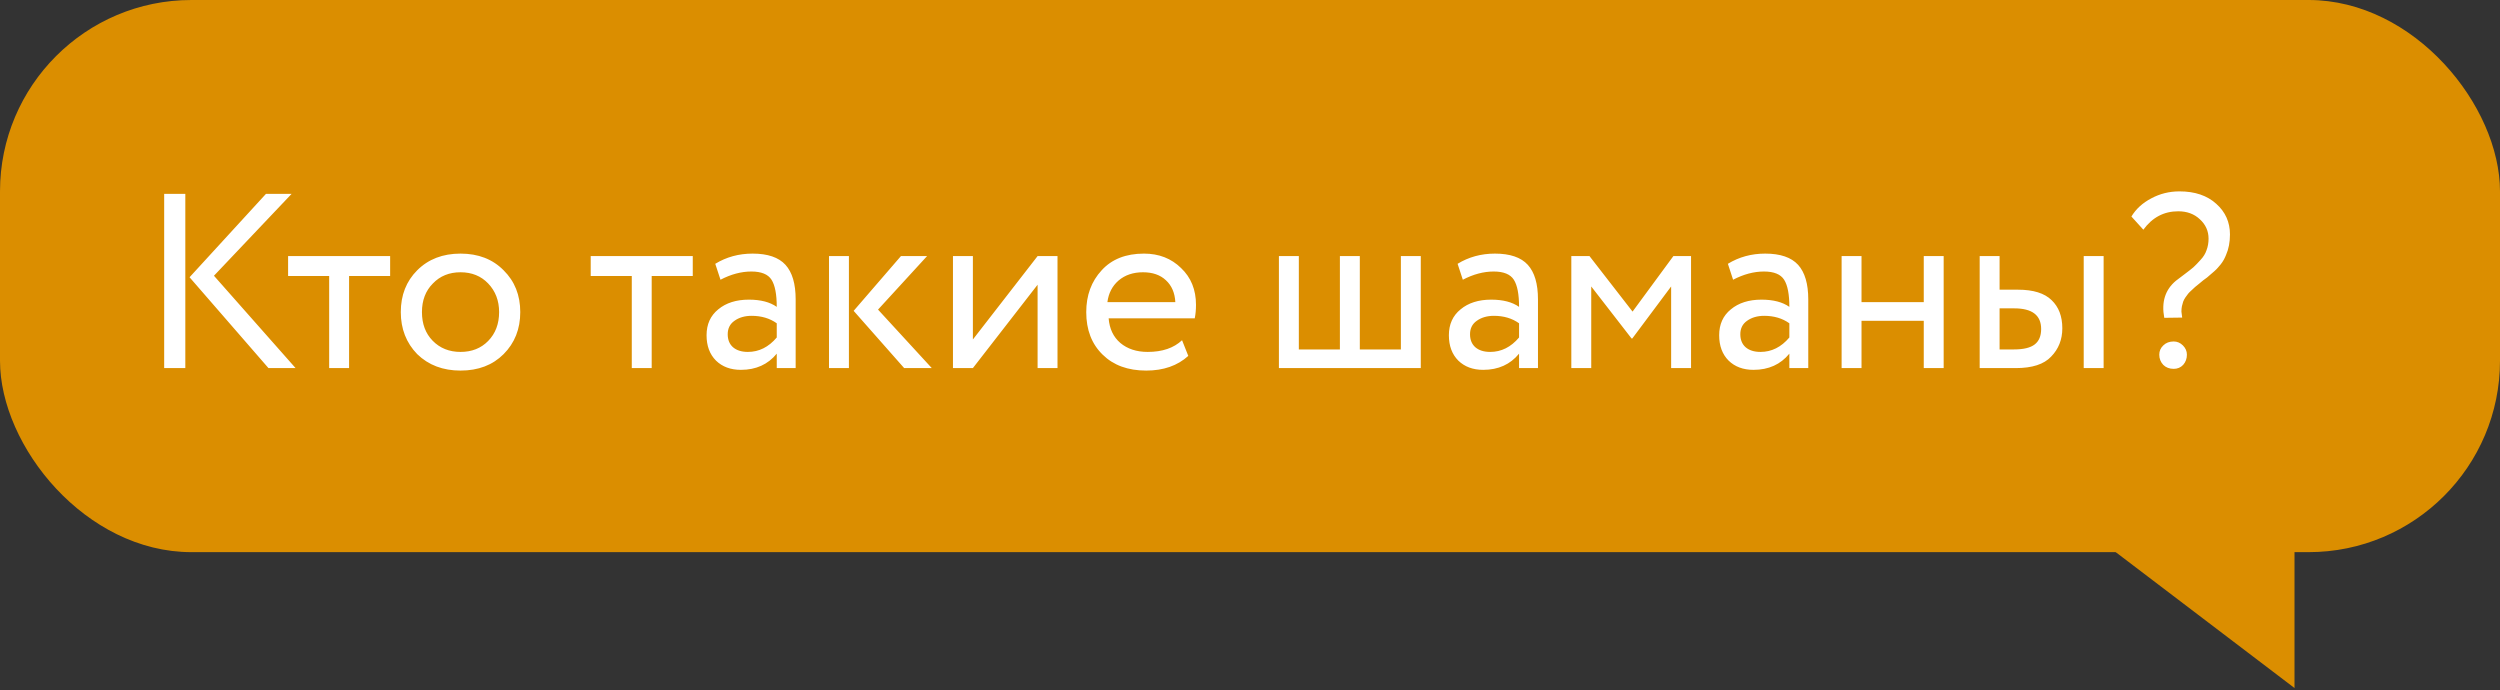
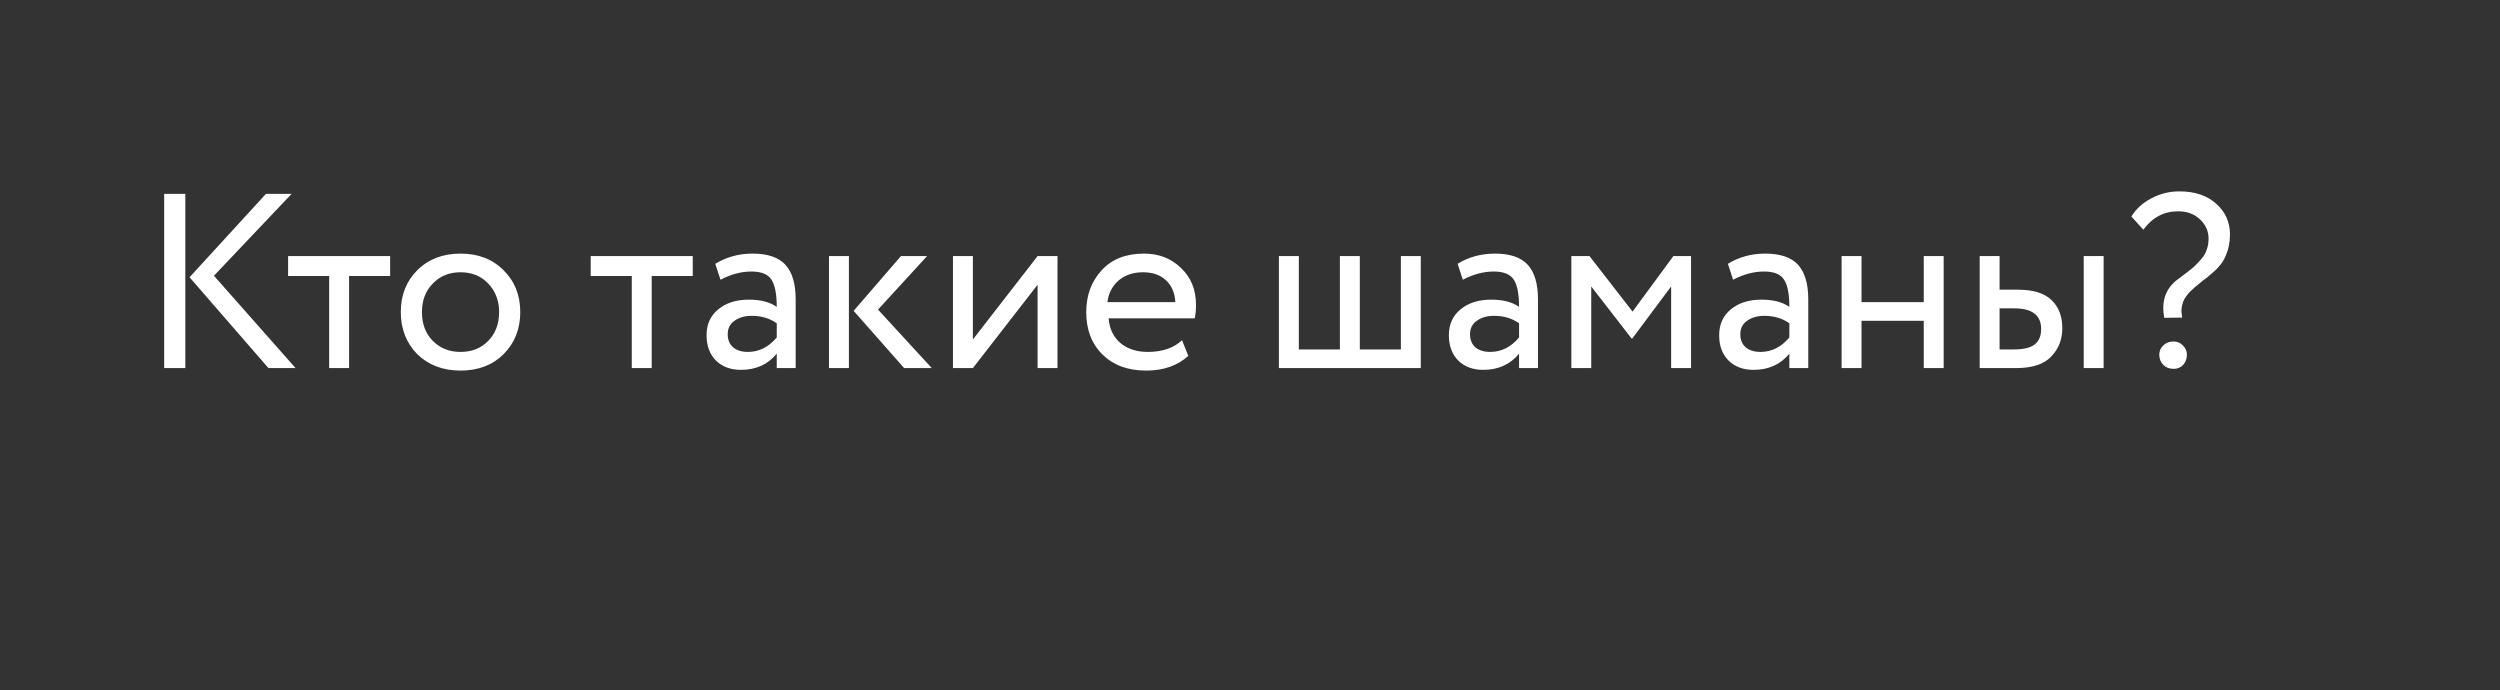
<svg xmlns="http://www.w3.org/2000/svg" width="163" height="45" viewBox="0 0 163 45" fill="none">
  <rect x="0" y="0" width="163" height="45" fill="#333333" stroke="none" />
-   <rect width="163" height="36" rx="12.483" fill="#DB8E00" />
  <path d="M17.341 12.64H19.013L13.95 17.979L19.272 24H17.504L12.359 18.077L17.341 12.64ZM12.083 24H10.704V12.64H12.083V24ZM21.462 17.996H18.784V16.697H25.437V17.996H22.76V24H21.462V17.996ZM27.203 23.091C26.489 22.355 26.132 21.441 26.132 20.349C26.132 19.245 26.489 18.336 27.203 17.622C27.928 16.898 28.869 16.535 30.026 16.535C31.184 16.535 32.12 16.898 32.834 17.622C33.559 18.336 33.921 19.245 33.921 20.349C33.921 21.452 33.559 22.366 32.834 23.091C32.12 23.805 31.184 24.162 30.026 24.162C28.88 24.162 27.938 23.805 27.203 23.091ZM28.225 18.482C27.749 18.958 27.511 19.581 27.511 20.349C27.511 21.117 27.744 21.739 28.209 22.215C28.685 22.702 29.291 22.945 30.026 22.945C30.762 22.945 31.363 22.707 31.828 22.231C32.304 21.744 32.542 21.117 32.542 20.349C32.542 19.602 32.304 18.98 31.828 18.482C31.363 17.996 30.762 17.752 30.026 17.752C29.291 17.752 28.69 17.996 28.225 18.482ZM41.192 17.996H38.514V16.697H45.168V17.996H42.49V24H41.192V17.996ZM46.976 18.239L46.635 17.2C47.36 16.757 48.172 16.535 49.07 16.535C50.054 16.535 50.768 16.779 51.212 17.265C51.655 17.752 51.877 18.504 51.877 19.521V24H50.644V23.059C50.07 23.762 49.291 24.114 48.307 24.114C47.636 24.114 47.095 23.913 46.684 23.513C46.273 23.102 46.068 22.55 46.068 21.858C46.068 21.144 46.322 20.581 46.83 20.17C47.339 19.748 48.004 19.537 48.826 19.537C49.594 19.537 50.2 19.694 50.644 20.008C50.644 19.186 50.53 18.596 50.303 18.239C50.076 17.882 49.638 17.703 48.989 17.703C48.329 17.703 47.658 17.882 46.976 18.239ZM48.761 22.945C49.486 22.945 50.114 22.631 50.644 22.004V21.079C50.189 20.754 49.643 20.592 49.005 20.592C48.561 20.592 48.188 20.7 47.885 20.917C47.593 21.122 47.447 21.414 47.447 21.793C47.447 22.15 47.56 22.431 47.788 22.637C48.026 22.842 48.35 22.945 48.761 22.945ZM58.741 16.697H60.445L57.248 20.186L60.753 24H58.952L55.658 20.267L58.741 16.697ZM55.349 24H54.051V16.697H55.349V24ZM67.651 18.564L63.432 24H62.133V16.697H63.432V22.134L67.651 16.697H68.949V24H67.651V18.564ZM77.07 22.182L77.476 23.205C76.773 23.843 75.859 24.162 74.734 24.162C73.543 24.162 72.597 23.816 71.894 23.124C71.18 22.431 70.823 21.506 70.823 20.349C70.823 19.256 71.158 18.347 71.829 17.622C72.489 16.898 73.408 16.535 74.588 16.535C75.561 16.535 76.367 16.849 77.005 17.476C77.655 18.093 77.979 18.893 77.979 19.878C77.979 20.192 77.952 20.484 77.898 20.754H72.283C72.337 21.436 72.591 21.971 73.046 22.361C73.511 22.75 74.106 22.945 74.831 22.945C75.783 22.945 76.529 22.691 77.07 22.182ZM74.523 17.752C73.884 17.752 73.354 17.931 72.932 18.288C72.521 18.645 72.278 19.115 72.202 19.7H76.632C76.6 19.094 76.394 18.618 76.016 18.271C75.648 17.925 75.15 17.752 74.523 17.752ZM92.635 24H83.385V16.697H84.684V22.783H87.361V16.697H88.66V22.783H91.337V16.697H92.635V24ZM95.376 18.239L95.035 17.2C95.76 16.757 96.571 16.535 97.469 16.535C98.454 16.535 99.168 16.779 99.611 17.265C100.055 17.752 100.276 18.504 100.276 19.521V24H99.043V23.059C98.47 23.762 97.691 24.114 96.706 24.114C96.035 24.114 95.495 23.913 95.083 23.513C94.672 23.102 94.467 22.55 94.467 21.858C94.467 21.144 94.721 20.581 95.23 20.17C95.738 19.748 96.403 19.537 97.226 19.537C97.994 19.537 98.6 19.694 99.043 20.008C99.043 19.186 98.93 18.596 98.702 18.239C98.475 17.882 98.037 17.703 97.388 17.703C96.728 17.703 96.057 17.882 95.376 18.239ZM97.161 22.945C97.885 22.945 98.513 22.631 99.043 22.004V21.079C98.589 20.754 98.042 20.592 97.404 20.592C96.96 20.592 96.587 20.7 96.284 20.917C95.992 21.122 95.846 21.414 95.846 21.793C95.846 22.15 95.96 22.431 96.187 22.637C96.425 22.842 96.749 22.945 97.161 22.945ZM103.749 24H102.45V16.697H103.635L106.443 20.316L109.104 16.697H110.256V24H108.958V18.677L106.426 22.069H106.378L103.749 18.677V24ZM112.998 18.239L112.658 17.2C113.382 16.757 114.194 16.535 115.092 16.535C116.076 16.535 116.79 16.779 117.234 17.265C117.677 17.752 117.899 18.504 117.899 19.521V24H116.666V23.059C116.093 23.762 115.314 24.114 114.329 24.114C113.658 24.114 113.117 23.913 112.706 23.513C112.295 23.102 112.09 22.55 112.09 21.858C112.09 21.144 112.344 20.581 112.852 20.17C113.361 19.748 114.026 19.537 114.848 19.537C115.616 19.537 116.222 19.694 116.666 20.008C116.666 19.186 116.552 18.596 116.325 18.239C116.098 17.882 115.66 17.703 115.011 17.703C114.351 17.703 113.68 17.882 112.998 18.239ZM114.783 22.945C115.508 22.945 116.136 22.631 116.666 22.004V21.079C116.212 20.754 115.665 20.592 115.027 20.592C114.583 20.592 114.21 20.7 113.907 20.917C113.615 21.122 113.469 21.414 113.469 21.793C113.469 22.15 113.583 22.431 113.81 22.637C114.048 22.842 114.372 22.945 114.783 22.945ZM126.727 24H125.429V20.917H121.371V24H120.073V16.697H121.371V19.7H125.429V16.697H126.727V24ZM131.428 24H129.075V16.697H130.373V18.888H131.574C132.569 18.888 133.3 19.115 133.765 19.57C134.23 20.013 134.463 20.625 134.463 21.404C134.463 22.139 134.219 22.756 133.732 23.253C133.267 23.751 132.499 24 131.428 24ZM137.156 24H135.858V16.697H137.156V24ZM131.33 20.105H130.373V22.783H131.314C131.931 22.783 132.38 22.675 132.661 22.458C132.942 22.242 133.083 21.907 133.083 21.452C133.083 20.554 132.499 20.105 131.33 20.105ZM143.998 15.561C143.998 15.064 143.809 14.642 143.43 14.296C143.062 13.949 142.592 13.776 142.018 13.776C141.088 13.776 140.331 14.177 139.746 14.977L138.968 14.117C139.27 13.619 139.703 13.225 140.266 12.932C140.828 12.629 141.44 12.478 142.1 12.478C143.106 12.478 143.906 12.748 144.501 13.289C145.096 13.819 145.394 14.485 145.394 15.286C145.394 15.794 145.307 16.243 145.134 16.632C145.091 16.741 145.042 16.843 144.988 16.941C144.934 17.038 144.869 17.136 144.793 17.233C144.718 17.319 144.653 17.395 144.599 17.46C144.555 17.514 144.48 17.59 144.371 17.687C144.263 17.774 144.188 17.839 144.144 17.882C144.112 17.914 144.031 17.985 143.901 18.093C143.771 18.19 143.69 18.25 143.657 18.271C143.593 18.326 143.501 18.401 143.382 18.499C143.273 18.585 143.187 18.655 143.122 18.71C143.068 18.764 142.992 18.834 142.895 18.921C142.797 19.007 142.722 19.083 142.668 19.148C142.613 19.213 142.554 19.294 142.489 19.391C142.424 19.489 142.375 19.581 142.343 19.667C142.321 19.754 142.294 19.851 142.262 19.959C142.24 20.067 142.229 20.186 142.229 20.316C142.24 20.435 142.256 20.565 142.278 20.706L141.11 20.722C140.915 19.694 141.169 18.888 141.872 18.304C141.981 18.217 142.159 18.082 142.408 17.898C142.668 17.703 142.868 17.547 143.008 17.428C143.149 17.298 143.306 17.136 143.479 16.941C143.663 16.746 143.793 16.535 143.868 16.308C143.955 16.081 143.998 15.832 143.998 15.561ZM140.785 23.124C140.785 22.886 140.872 22.686 141.045 22.523C141.218 22.35 141.445 22.264 141.726 22.264C141.953 22.264 142.154 22.35 142.327 22.523C142.5 22.696 142.586 22.896 142.586 23.124C142.586 23.383 142.505 23.605 142.343 23.789C142.181 23.962 141.975 24.049 141.726 24.049C141.445 24.049 141.218 23.962 141.045 23.789C140.872 23.605 140.785 23.383 140.785 23.124Z" fill="white" />
-   <path d="M149.602 44.859V33H133.998L149.602 44.859Z" fill="#DB8E00" />
</svg>